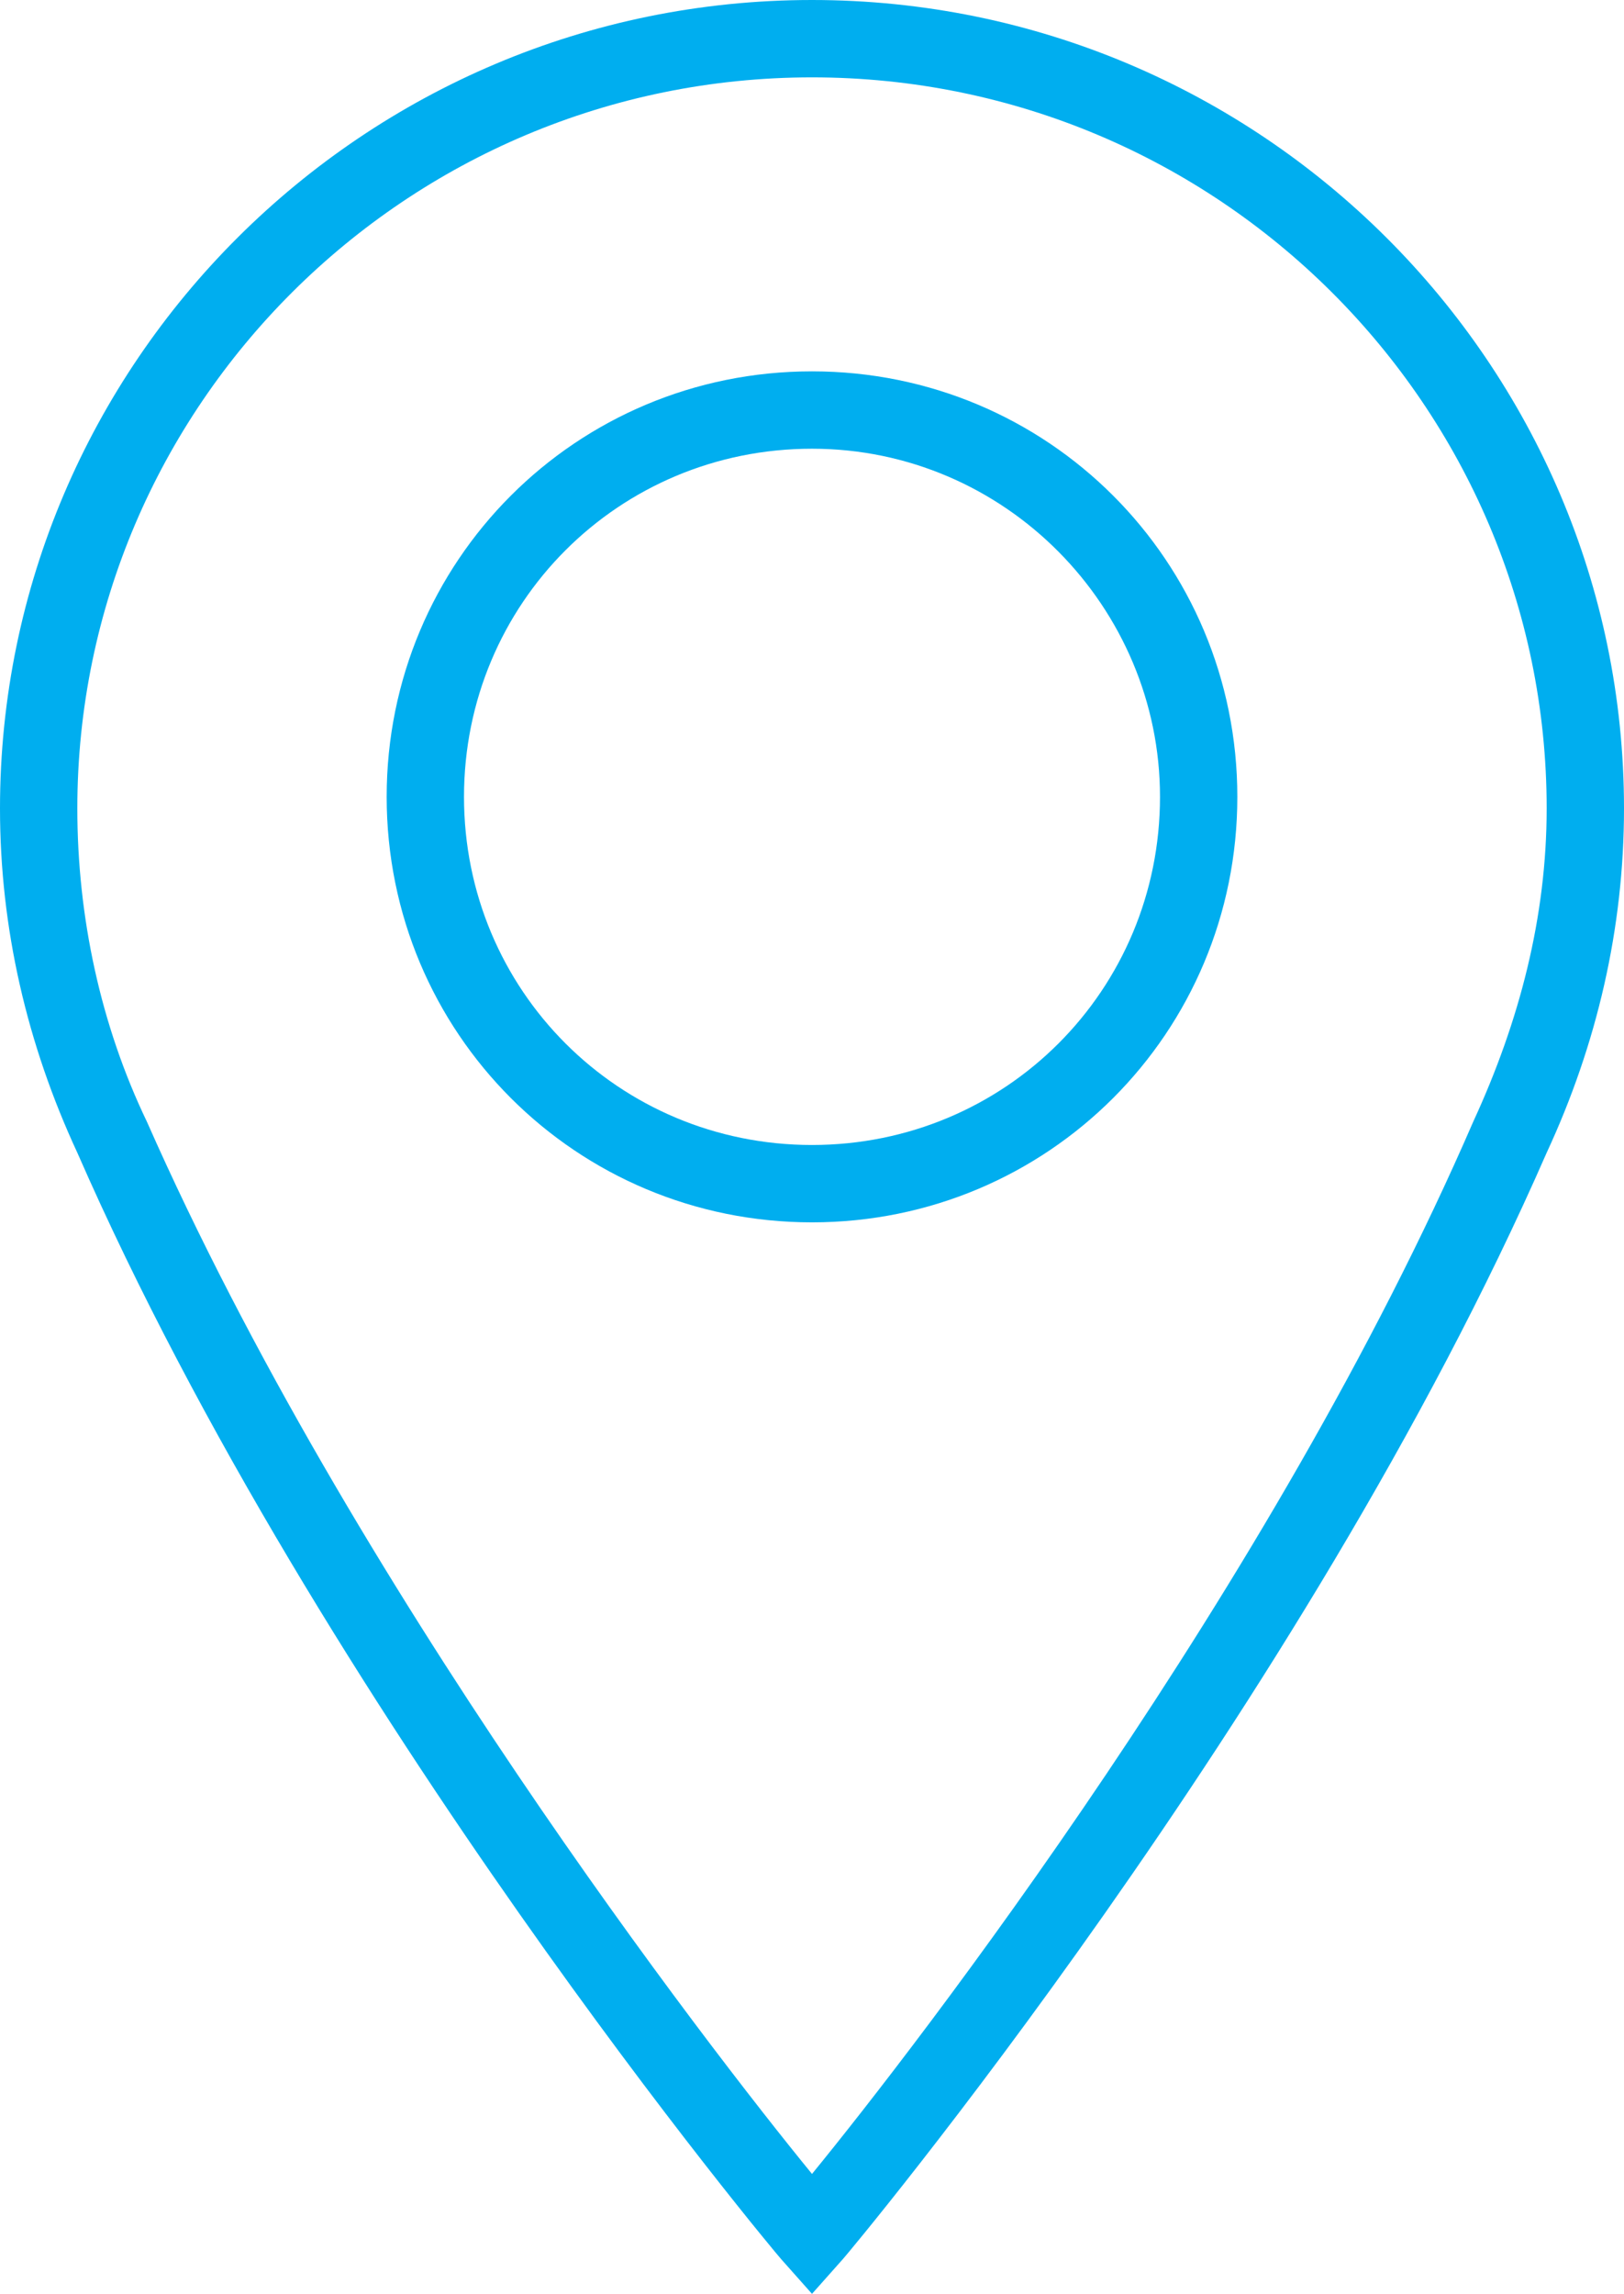
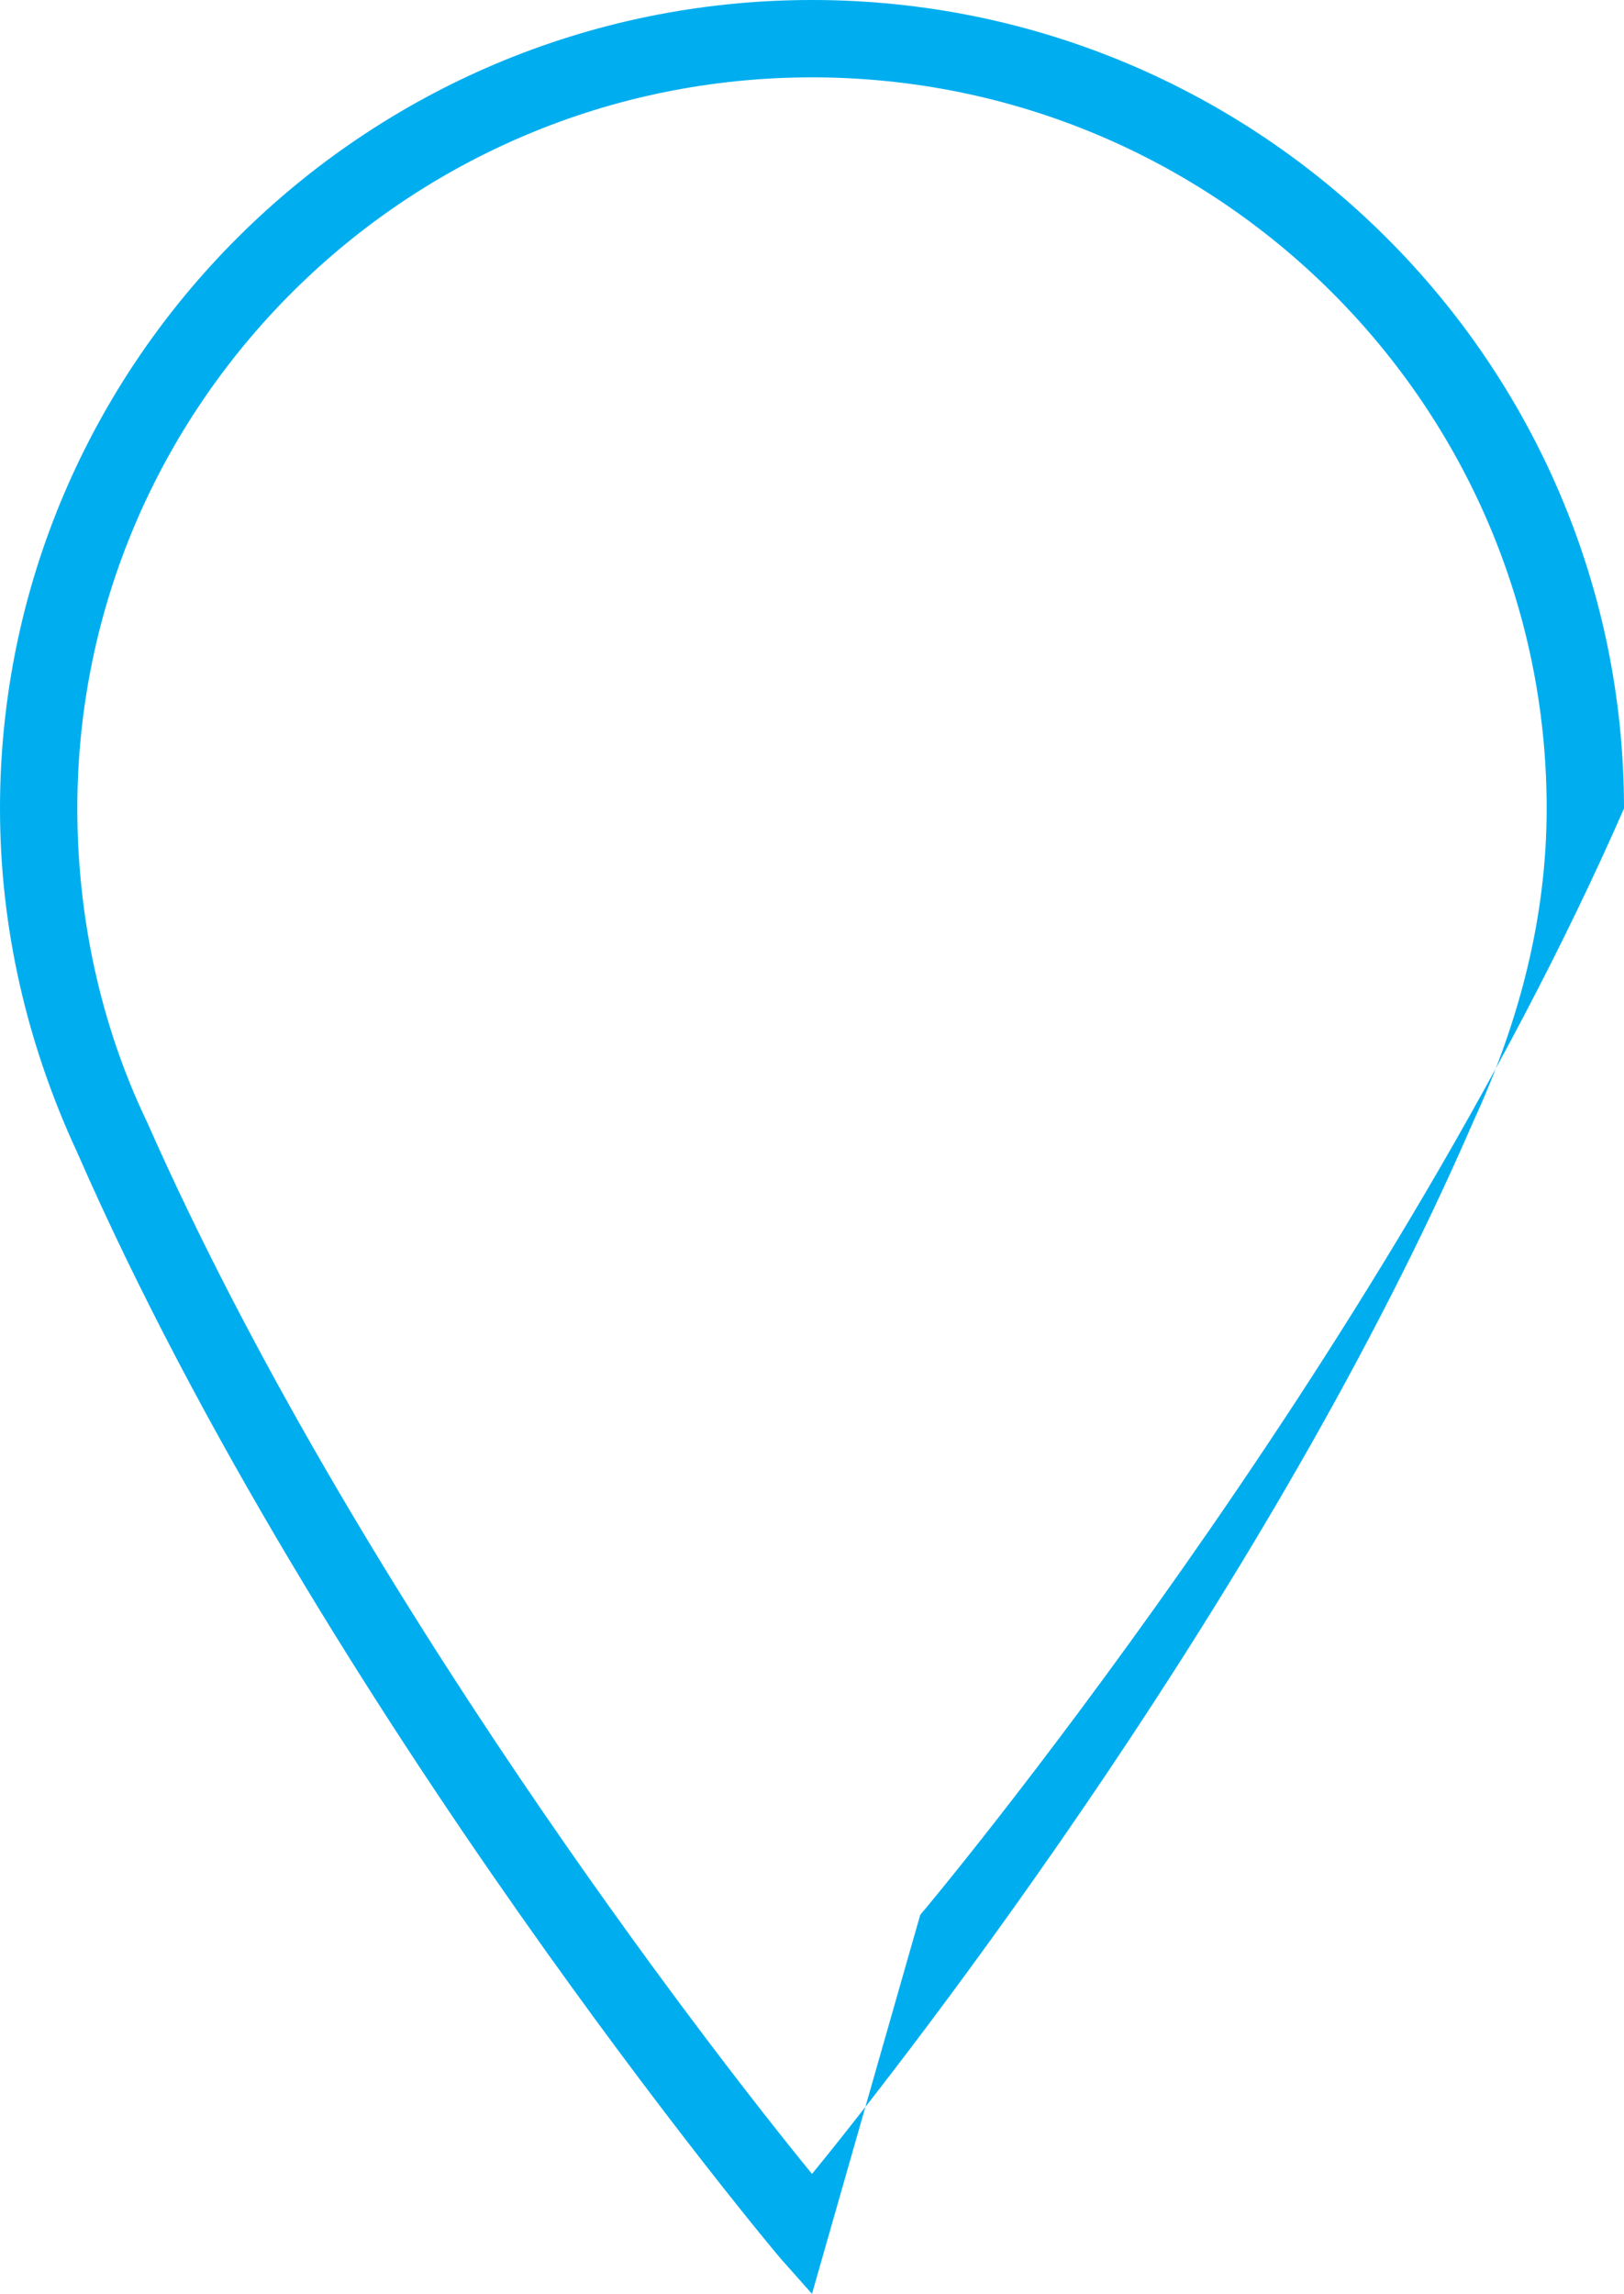
<svg xmlns="http://www.w3.org/2000/svg" version="1.1" id="icons" x="0px" y="0px" viewBox="0 0 42 59.3" style="enable-background:new 0 0 42 59.3;" xml:space="preserve">
  <style type="text/css">
	.st0{fill:#00AEEF;}
</style>
  <g>
-     <path class="st0" d="M21,59.3l-0.8-0.9C20.1,58.3,8.3,44.2,2,29.8C0.7,27,0,24,0,20.9C0,9.4,9.4,0,21,0c11.6,0,21,9.4,21,20.9   c0,3.1-0.7,6.1-2,8.9c-6.3,14.4-18.1,28.5-18.2,28.6L21,59.3z M21,2C10.5,2,2,10.5,2,20.9c0,2.8,0.6,5.6,1.8,8.1   C9.1,41,18.3,52.9,21,56.2C23.7,52.9,32.9,41,38.1,29c1.2-2.6,1.9-5.3,1.9-8.1C40,10.5,31.5,2,21,2z" />
-     <path class="st0" d="M21,31.6c-6.1,0-11-4.9-11-11c0-6.1,4.9-11,11-11c6.1,0,11,4.9,11,11C32,26.7,27.1,31.6,21,31.6z M21,11.6   c-5,0-9,4-9,9c0,5,4,9,9,9c5,0,9-4,9-9C30,15.7,26,11.6,21,11.6z" />
+     <path class="st0" d="M21,59.3l-0.8-0.9C20.1,58.3,8.3,44.2,2,29.8C0.7,27,0,24,0,20.9C0,9.4,9.4,0,21,0c11.6,0,21,9.4,21,20.9   c-6.3,14.4-18.1,28.5-18.2,28.6L21,59.3z M21,2C10.5,2,2,10.5,2,20.9c0,2.8,0.6,5.6,1.8,8.1   C9.1,41,18.3,52.9,21,56.2C23.7,52.9,32.9,41,38.1,29c1.2-2.6,1.9-5.3,1.9-8.1C40,10.5,31.5,2,21,2z" />
  </g>
</svg>